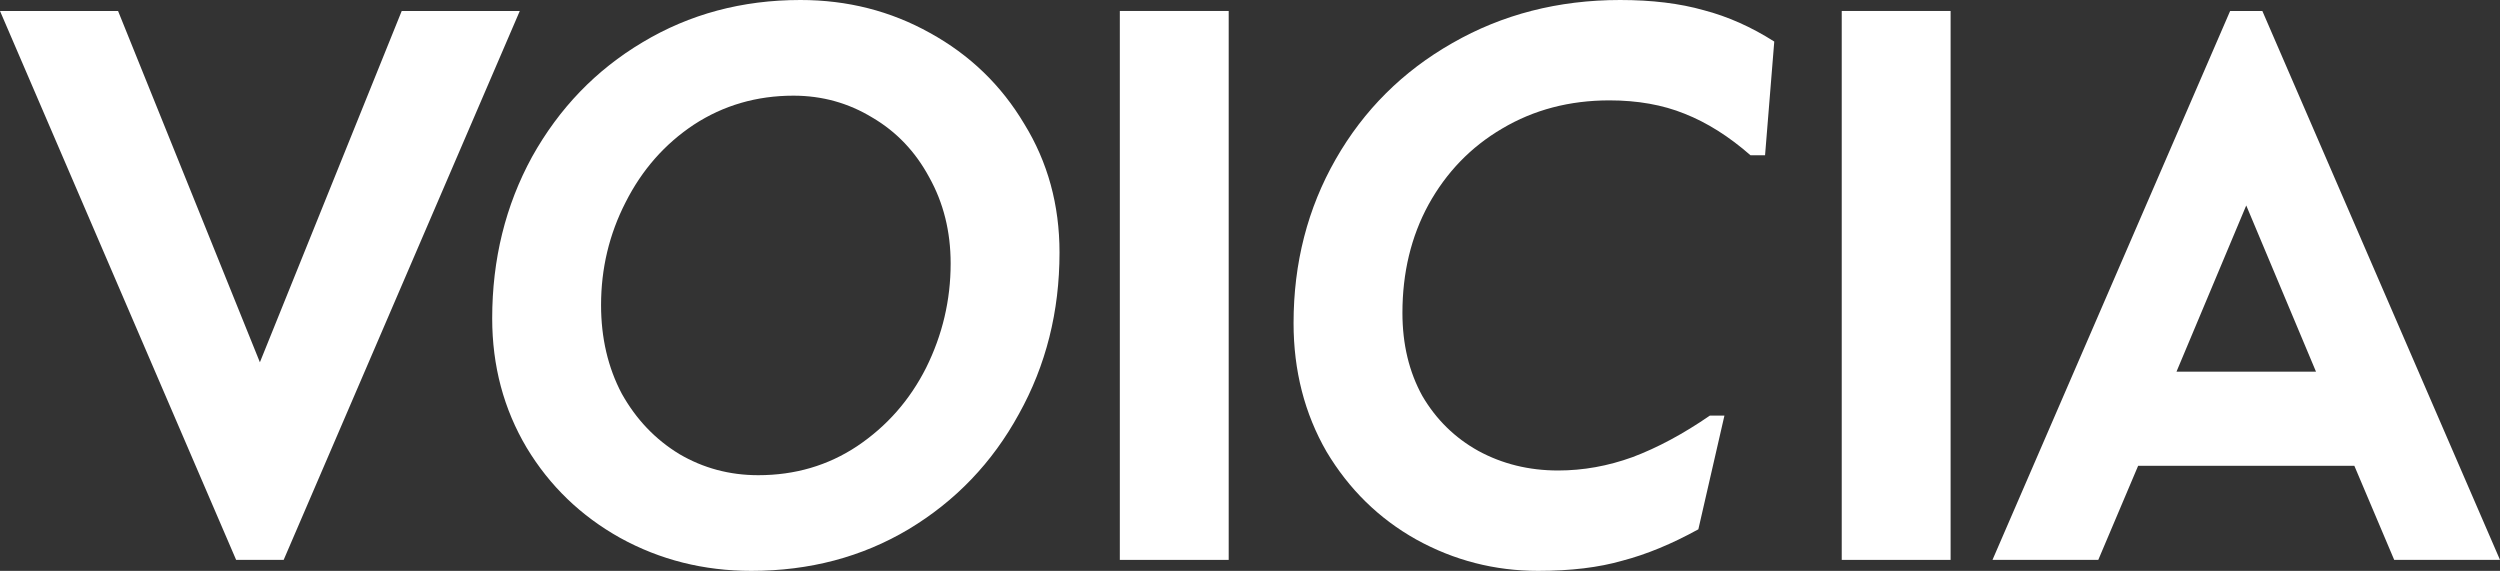
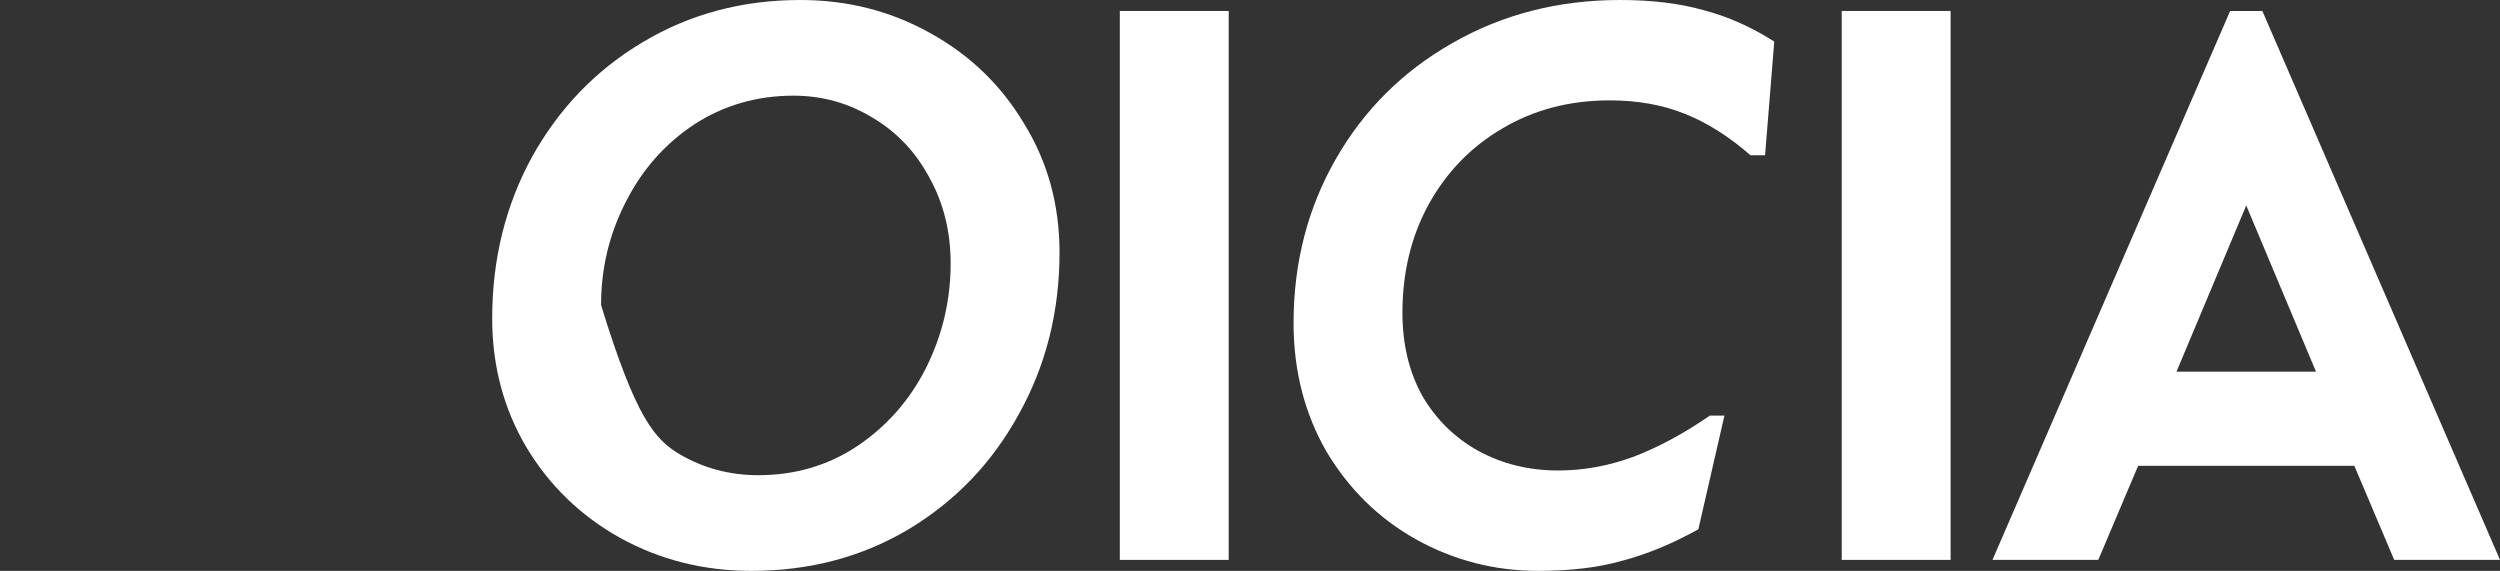
<svg xmlns="http://www.w3.org/2000/svg" width="254" height="58" viewBox="0 0 254 58" fill="none">
  <rect x="0" y="0" width="254" height="58" fill="#333333" stroke="none" />
-   <path d="M0 1.115H11.995L26.405 36.808L40.815 1.115H52.811L28.82 56.885H23.991L0 1.115Z" fill="white" />
-   <path d="M76.335 58C71.505 58 67.065 56.885 63.015 54.654C59.017 52.423 55.849 49.369 53.512 45.492C51.175 41.561 50.007 37.179 50.007 32.346C50.007 26.344 51.357 20.874 54.057 15.934C56.81 10.995 60.548 7.117 65.274 4.302C70.051 1.434 75.4 0 81.32 0C86.097 0 90.485 1.115 94.483 3.346C98.534 5.577 101.727 8.658 104.064 12.588C106.453 16.465 107.647 20.82 107.647 25.654C107.647 31.656 106.271 37.126 103.519 42.066C100.818 47.005 97.08 50.909 92.302 53.778C87.577 56.593 82.254 58 76.335 58ZM77.035 48.28C80.774 48.28 84.124 47.298 87.084 45.332C90.095 43.314 92.432 40.658 94.094 37.365C95.755 34.019 96.586 30.487 96.586 26.769C96.586 23.529 95.859 20.608 94.405 18.006C93.003 15.403 91.082 13.385 88.641 11.951C86.201 10.463 83.526 9.72 80.618 9.72C76.88 9.72 73.504 10.702 70.493 12.668C67.533 14.633 65.222 17.262 63.56 20.555C61.899 23.795 61.068 27.274 61.068 30.992C61.068 34.338 61.769 37.339 63.171 39.995C64.625 42.597 66.572 44.642 69.013 46.129C71.453 47.563 74.128 48.28 77.035 48.28Z" fill="white" />
+   <path d="M76.335 58C71.505 58 67.065 56.885 63.015 54.654C59.017 52.423 55.849 49.369 53.512 45.492C51.175 41.561 50.007 37.179 50.007 32.346C50.007 26.344 51.357 20.874 54.057 15.934C56.81 10.995 60.548 7.117 65.274 4.302C70.051 1.434 75.4 0 81.32 0C86.097 0 90.485 1.115 94.483 3.346C98.534 5.577 101.727 8.658 104.064 12.588C106.453 16.465 107.647 20.82 107.647 25.654C107.647 31.656 106.271 37.126 103.519 42.066C100.818 47.005 97.08 50.909 92.302 53.778C87.577 56.593 82.254 58 76.335 58ZM77.035 48.28C80.774 48.28 84.124 47.298 87.084 45.332C90.095 43.314 92.432 40.658 94.094 37.365C95.755 34.019 96.586 30.487 96.586 26.769C96.586 23.529 95.859 20.608 94.405 18.006C93.003 15.403 91.082 13.385 88.641 11.951C86.201 10.463 83.526 9.72 80.618 9.72C76.88 9.72 73.504 10.702 70.493 12.668C67.533 14.633 65.222 17.262 63.56 20.555C61.899 23.795 61.068 27.274 61.068 30.992C64.625 42.597 66.572 44.642 69.013 46.129C71.453 47.563 74.128 48.28 77.035 48.28Z" fill="white" />
  <path d="M113.774 1.115H124.835V56.885H113.774V1.115Z" fill="white" />
  <path d="M156.274 58C151.86 58 147.732 56.938 143.889 54.813C140.098 52.689 137.061 49.714 134.776 45.89C132.543 42.013 131.426 37.657 131.426 32.824C131.426 26.716 132.854 21.166 135.71 16.173C138.567 11.18 142.513 7.25 147.55 4.382C152.639 1.461 158.325 0 164.608 0C167.828 0 170.658 0.345 173.099 1.036C175.539 1.673 177.928 2.735 180.265 4.223L179.33 15.775H177.85C175.669 13.863 173.436 12.455 171.151 11.552C168.918 10.649 166.374 10.198 163.518 10.198C159.467 10.198 155.833 11.154 152.613 13.066C149.445 14.925 146.953 17.501 145.135 20.794C143.37 24.034 142.487 27.699 142.487 31.788C142.487 34.975 143.162 37.79 144.512 40.233C145.914 42.624 147.81 44.483 150.198 45.81C152.639 47.138 155.339 47.802 158.299 47.802C160.844 47.802 163.362 47.351 165.855 46.448C168.399 45.492 171.021 44.084 173.722 42.225H175.202L172.553 53.778C169.853 55.265 167.283 56.327 164.842 56.964C162.453 57.655 159.597 58 156.274 58Z" fill="white" />
  <path d="M187.12 1.115H198.181V56.885H187.12V1.115Z" fill="white" />
  <path d="M226.582 1.115H229.854L254 56.885H243.251L239.201 47.324H217.235L213.185 56.885H202.436L226.582 1.115ZM235.306 37.764L228.218 20.874L221.13 37.764H235.306Z" fill="white" />
</svg>